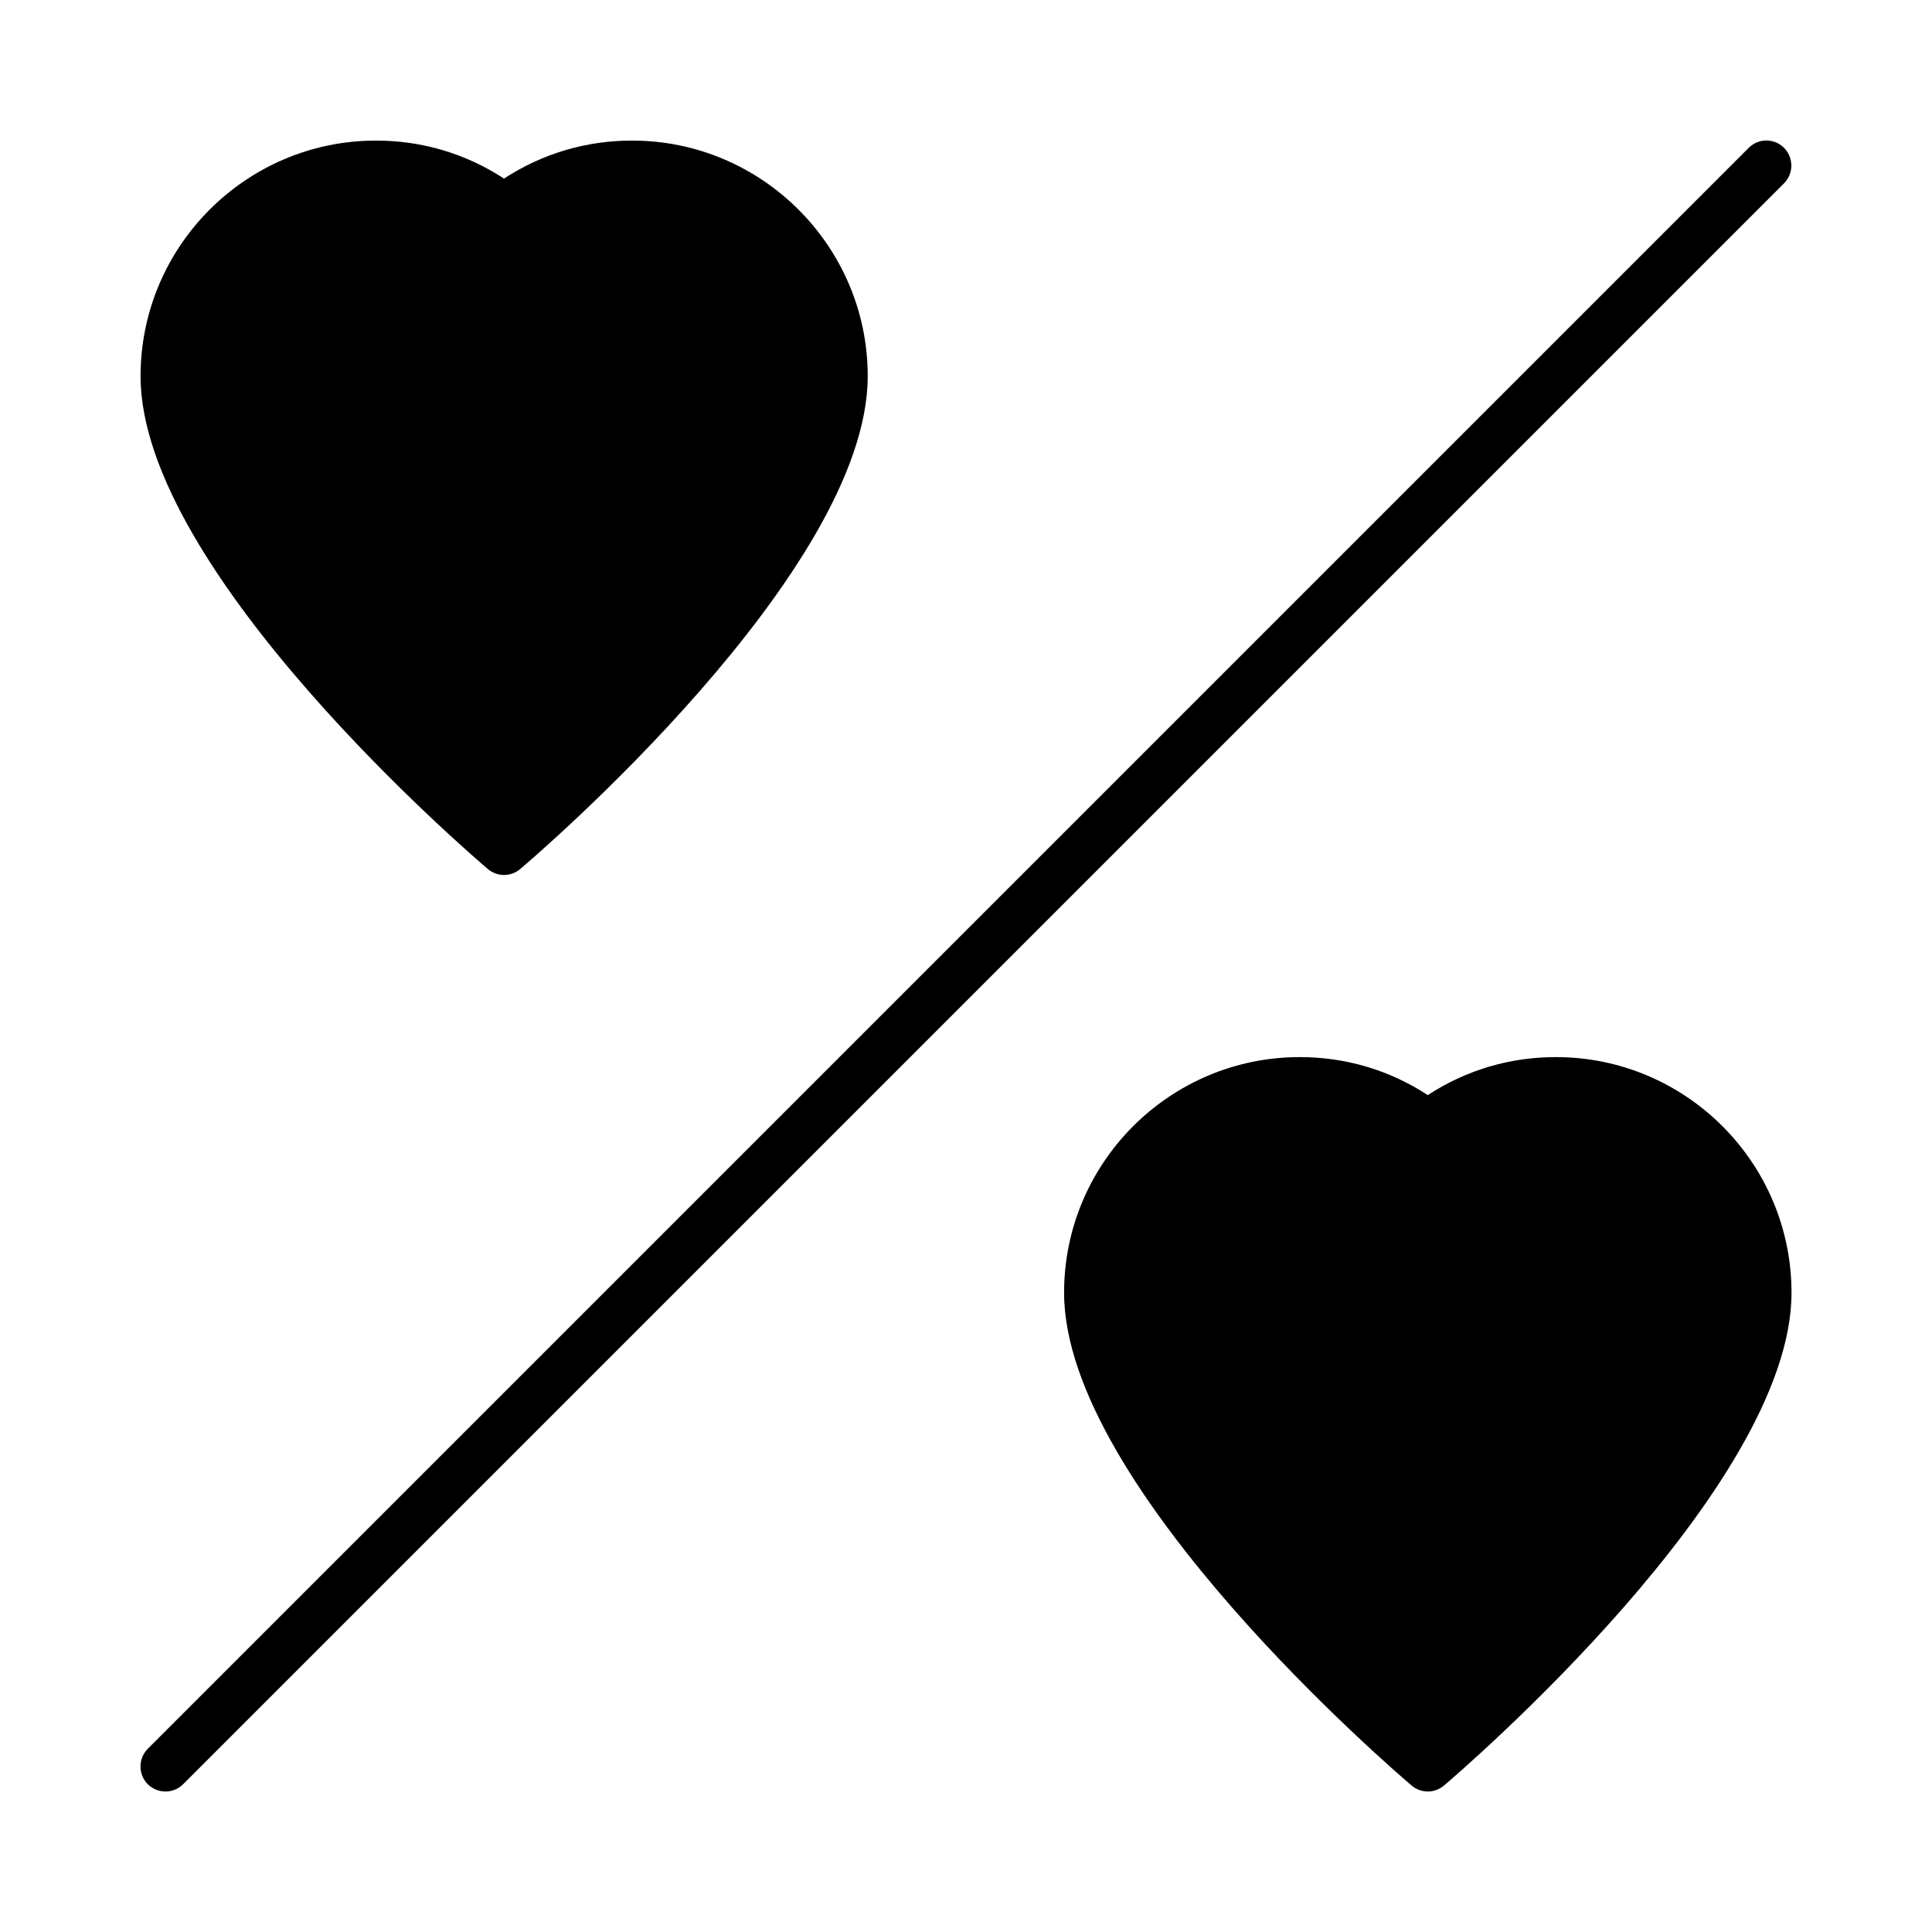
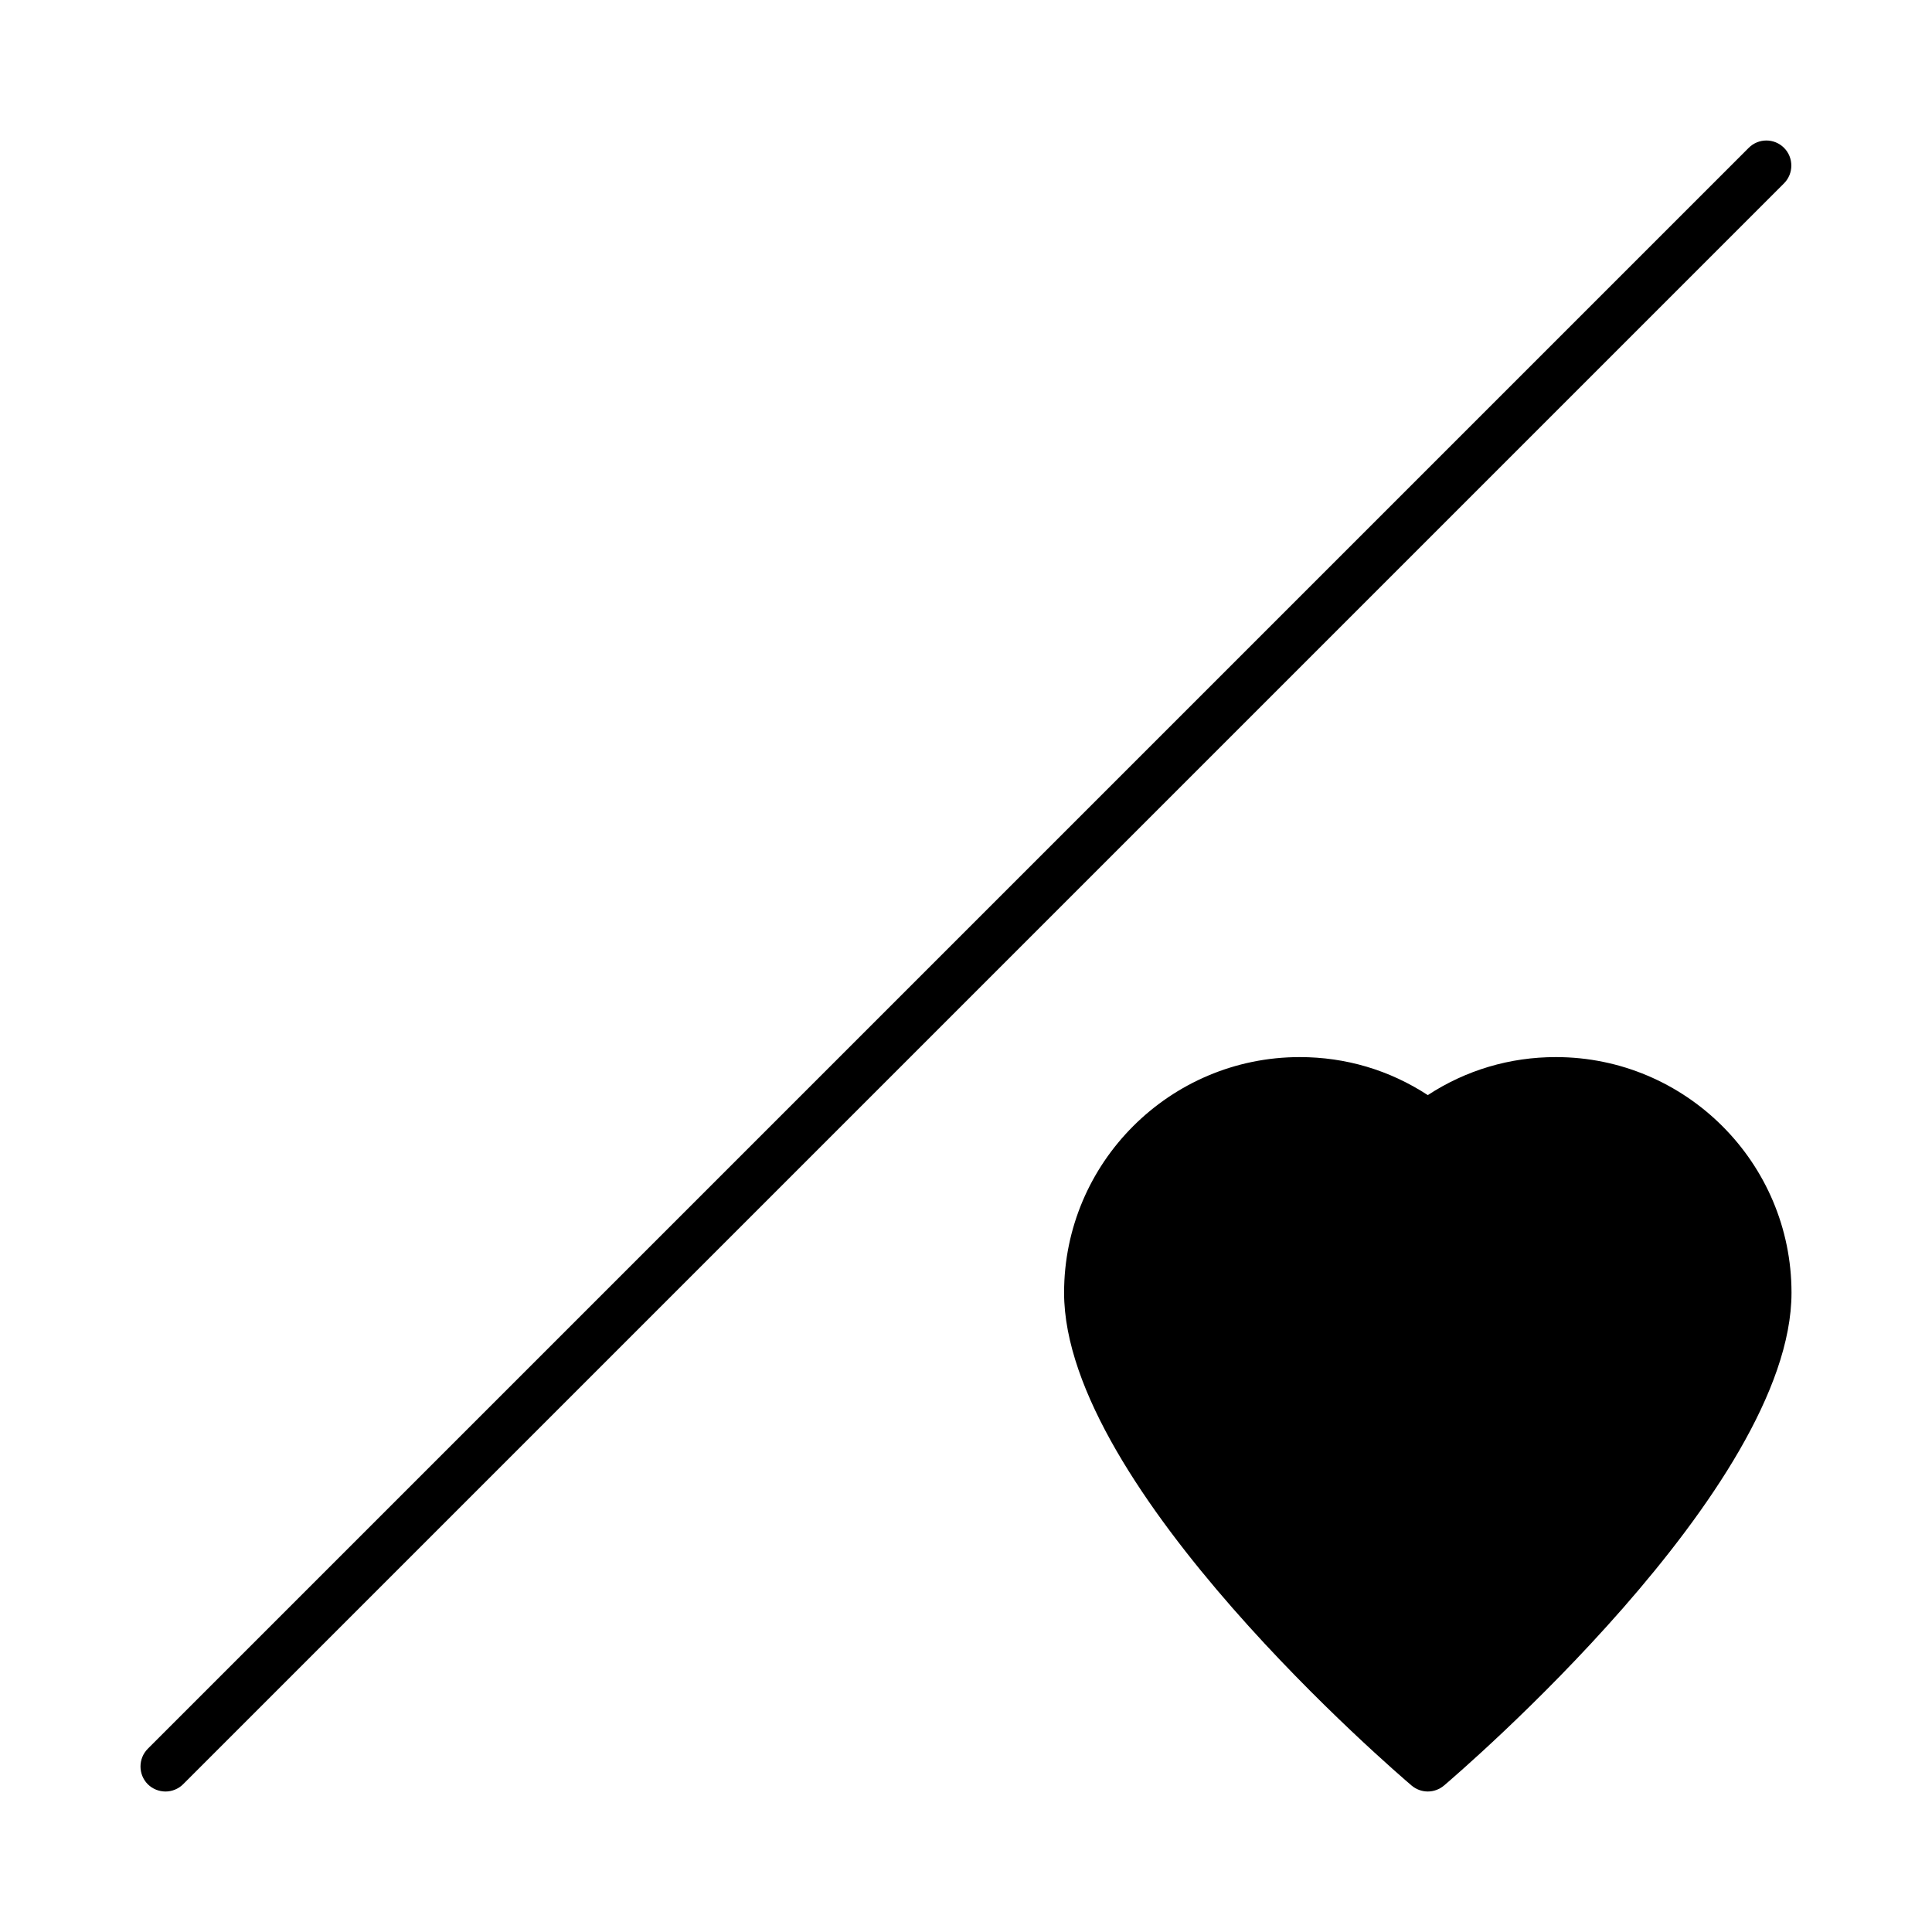
<svg xmlns="http://www.w3.org/2000/svg" fill="#000000" width="800px" height="800px" version="1.1" viewBox="144 144 512 512">
  <g>
    <path d="m187.88 618.77c1.656 0 3.383-0.664 4.641-1.922l424.26-424.26c2.586-2.586 2.586-6.828 0-9.414-2.586-2.586-6.762-2.586-9.348 0l-424.26 424.26c-2.586 2.586-2.586 6.828 0 9.414 1.262 1.258 2.984 1.922 4.707 1.922z" />
    <path d="m556.32 424.14c-12.199 0-23.797 3.445-33.941 10.074-10.145-6.629-21.742-10.074-33.941-10.074-34.406 0-62.445 27.973-62.445 62.445 0 51.906 88.367 127.41 92.078 130.59 1.258 1.059 2.785 1.59 4.309 1.59 1.523 0 3.051-0.531 4.309-1.59 3.711-3.184 92.078-78.688 92.078-130.59 0-34.469-28.039-62.445-62.445-62.445z" />
-     <path d="m273.26 374.29c1.258 1.059 2.785 1.59 4.309 1.59 1.523 0 3.051-0.531 4.309-1.59 3.777-3.184 92.078-78.688 92.078-130.59 0-34.406-28.039-62.445-62.445-62.445-12.199 0-23.797 3.445-33.941 10.074-10.145-6.629-21.742-10.074-33.941-10.074-34.406 0-62.379 28.039-62.379 62.445 0 51.906 88.301 127.41 92.012 130.59z" />
  </g>
</svg>